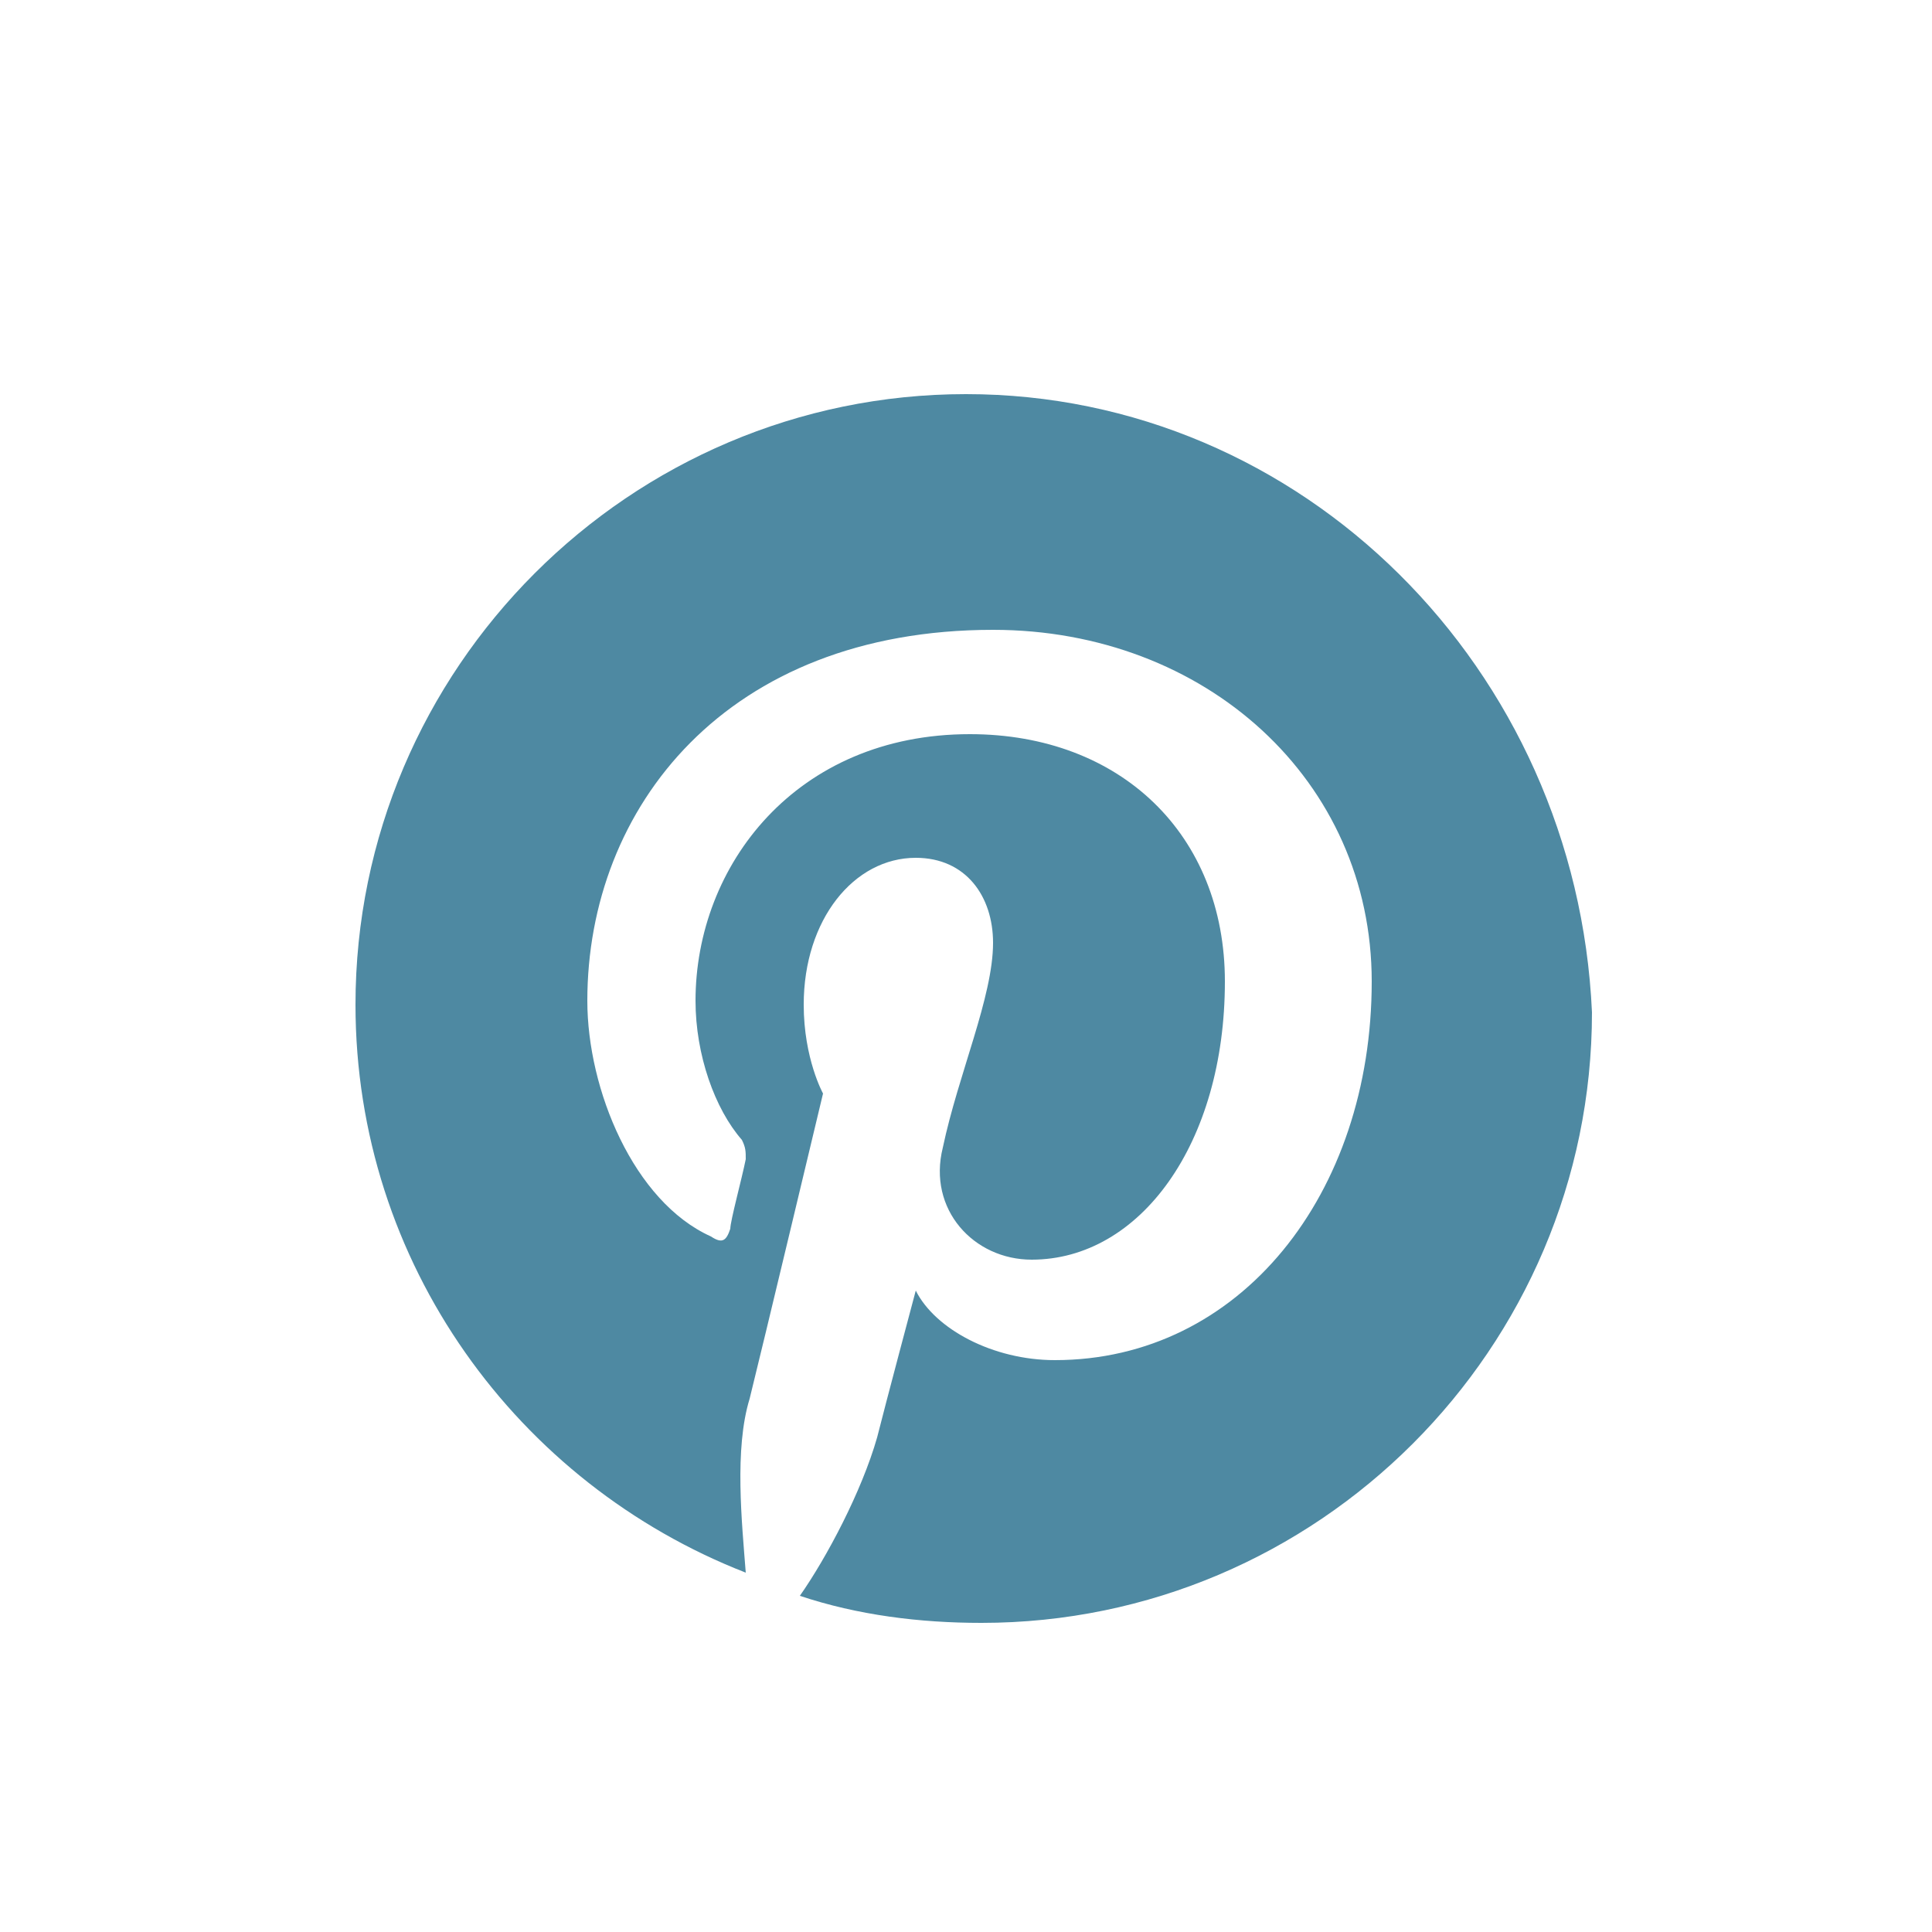
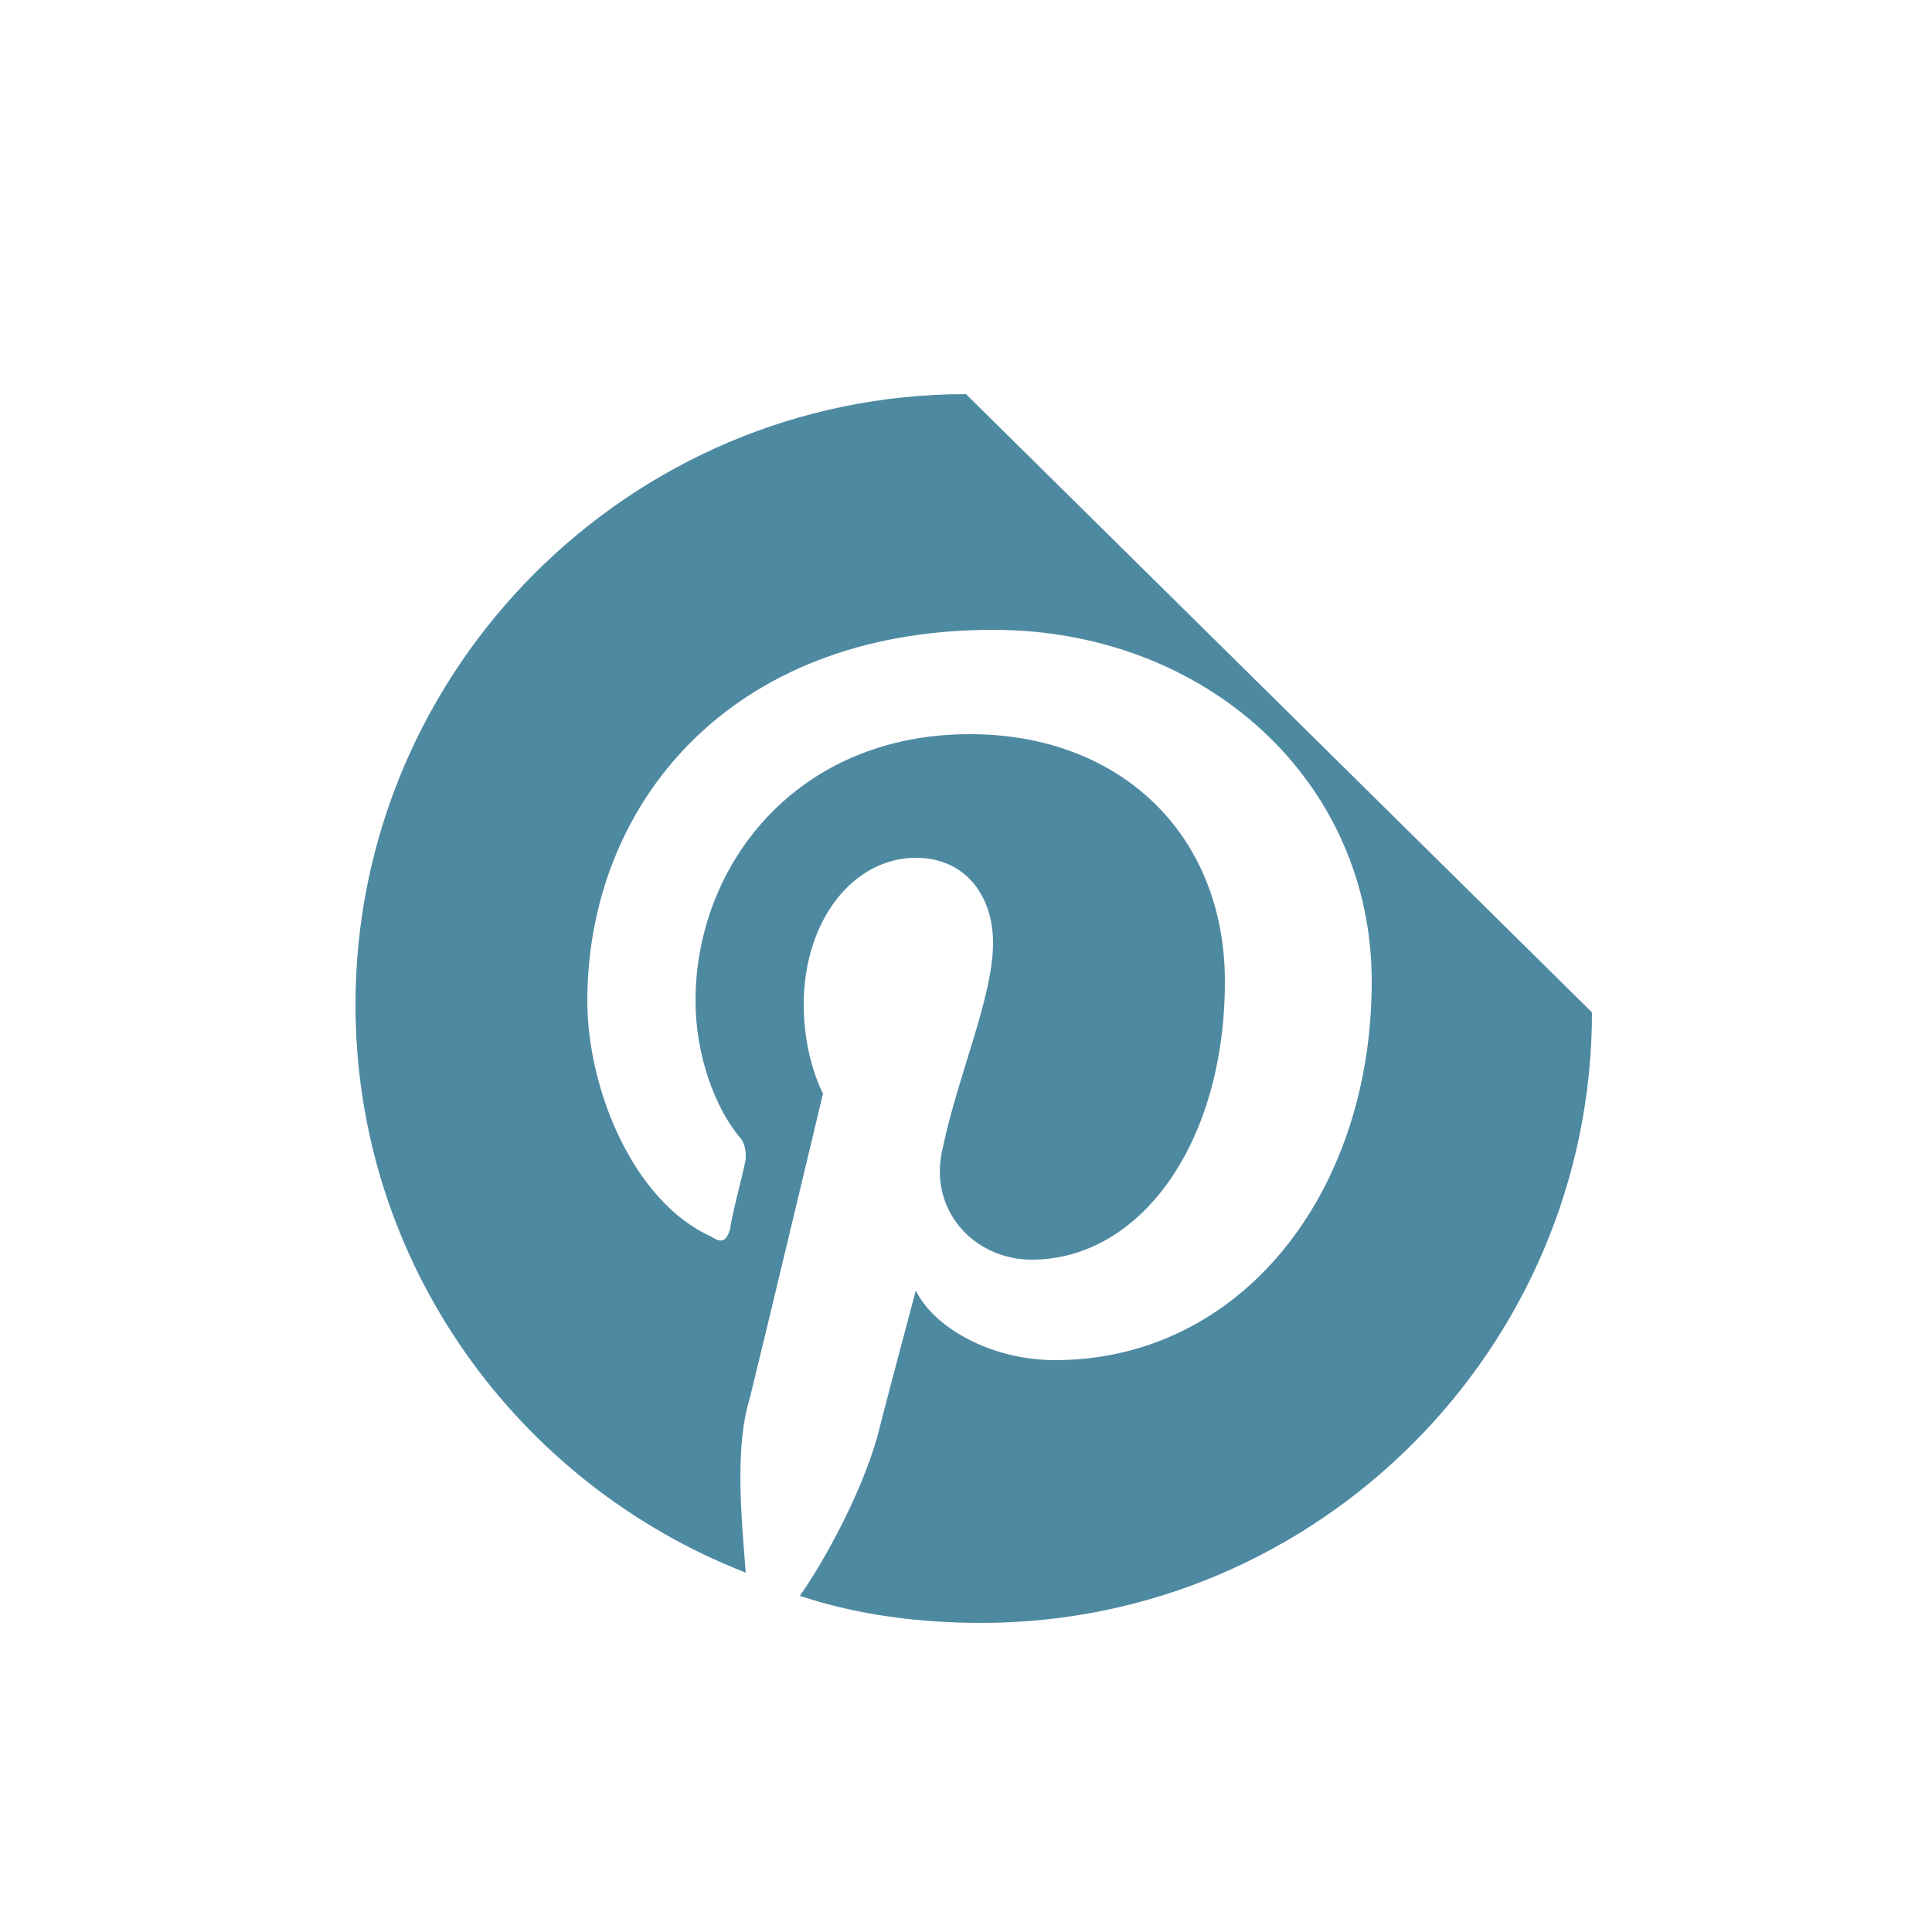
<svg xmlns="http://www.w3.org/2000/svg" version="1.1" id="Ebene_1" x="0px" y="0px" viewBox="0 0 50 50" style="enable-background:new 0 0 50 50;" xml:space="preserve">
  <style type="text/css">
	.st0{fill:#4E89A2;}
</style>
  <g>
-     <path class="st0" d="M25,10.2c-8.7,0-15.8,7.1-15.8,15.8c0,6.7,4.2,12.4,10.1,14.7c-0.1-1.3-0.3-3.2,0.1-4.5   c0.3-1.2,1.9-7.9,1.9-7.9s-0.5-0.9-0.5-2.3c0-2.2,1.3-3.8,2.9-3.8c1.3,0,2,1,2,2.2c0,1.4-0.9,3.4-1.3,5.3c-0.4,1.6,0.8,2.9,2.3,2.9   c2.8,0,5-3,5-7.2c0-3.8-2.7-6.4-6.6-6.4c-4.5,0-7.1,3.4-7.1,6.9c0,1.4,0.5,2.8,1.2,3.6c0.1,0.2,0.1,0.3,0.1,0.5   c-0.1,0.5-0.4,1.6-0.4,1.8c-0.1,0.3-0.2,0.4-0.5,0.2c-2-0.9-3.2-3.8-3.2-6.1c0-5,3.6-9.6,10.5-9.6c5.5,0,9.8,3.9,9.8,9.1   c0,5.5-3.4,9.8-8.2,9.8c-1.6,0-3.1-0.8-3.6-1.8c0,0-0.8,3-1,3.8c-0.4,1.4-1.3,3.1-2,4.1c1.5,0.5,3.1,0.7,4.7,0.7   c8.7,0,15.8-7.1,15.8-15.8C40.8,17.3,33.7,10.2,25,10.2z" />
+     <path class="st0" d="M25,10.2c-8.7,0-15.8,7.1-15.8,15.8c0,6.7,4.2,12.4,10.1,14.7c-0.1-1.3-0.3-3.2,0.1-4.5   c0.3-1.2,1.9-7.9,1.9-7.9s-0.5-0.9-0.5-2.3c0-2.2,1.3-3.8,2.9-3.8c1.3,0,2,1,2,2.2c0,1.4-0.9,3.4-1.3,5.3c-0.4,1.6,0.8,2.9,2.3,2.9   c2.8,0,5-3,5-7.2c0-3.8-2.7-6.4-6.6-6.4c-4.5,0-7.1,3.4-7.1,6.9c0,1.4,0.5,2.8,1.2,3.6c0.1,0.2,0.1,0.3,0.1,0.5   c-0.1,0.5-0.4,1.6-0.4,1.8c-0.1,0.3-0.2,0.4-0.5,0.2c-2-0.9-3.2-3.8-3.2-6.1c0-5,3.6-9.6,10.5-9.6c5.5,0,9.8,3.9,9.8,9.1   c0,5.5-3.4,9.8-8.2,9.8c-1.6,0-3.1-0.8-3.6-1.8c0,0-0.8,3-1,3.8c-0.4,1.4-1.3,3.1-2,4.1c1.5,0.5,3.1,0.7,4.7,0.7   c8.7,0,15.8-7.1,15.8-15.8z" />
  </g>
</svg>